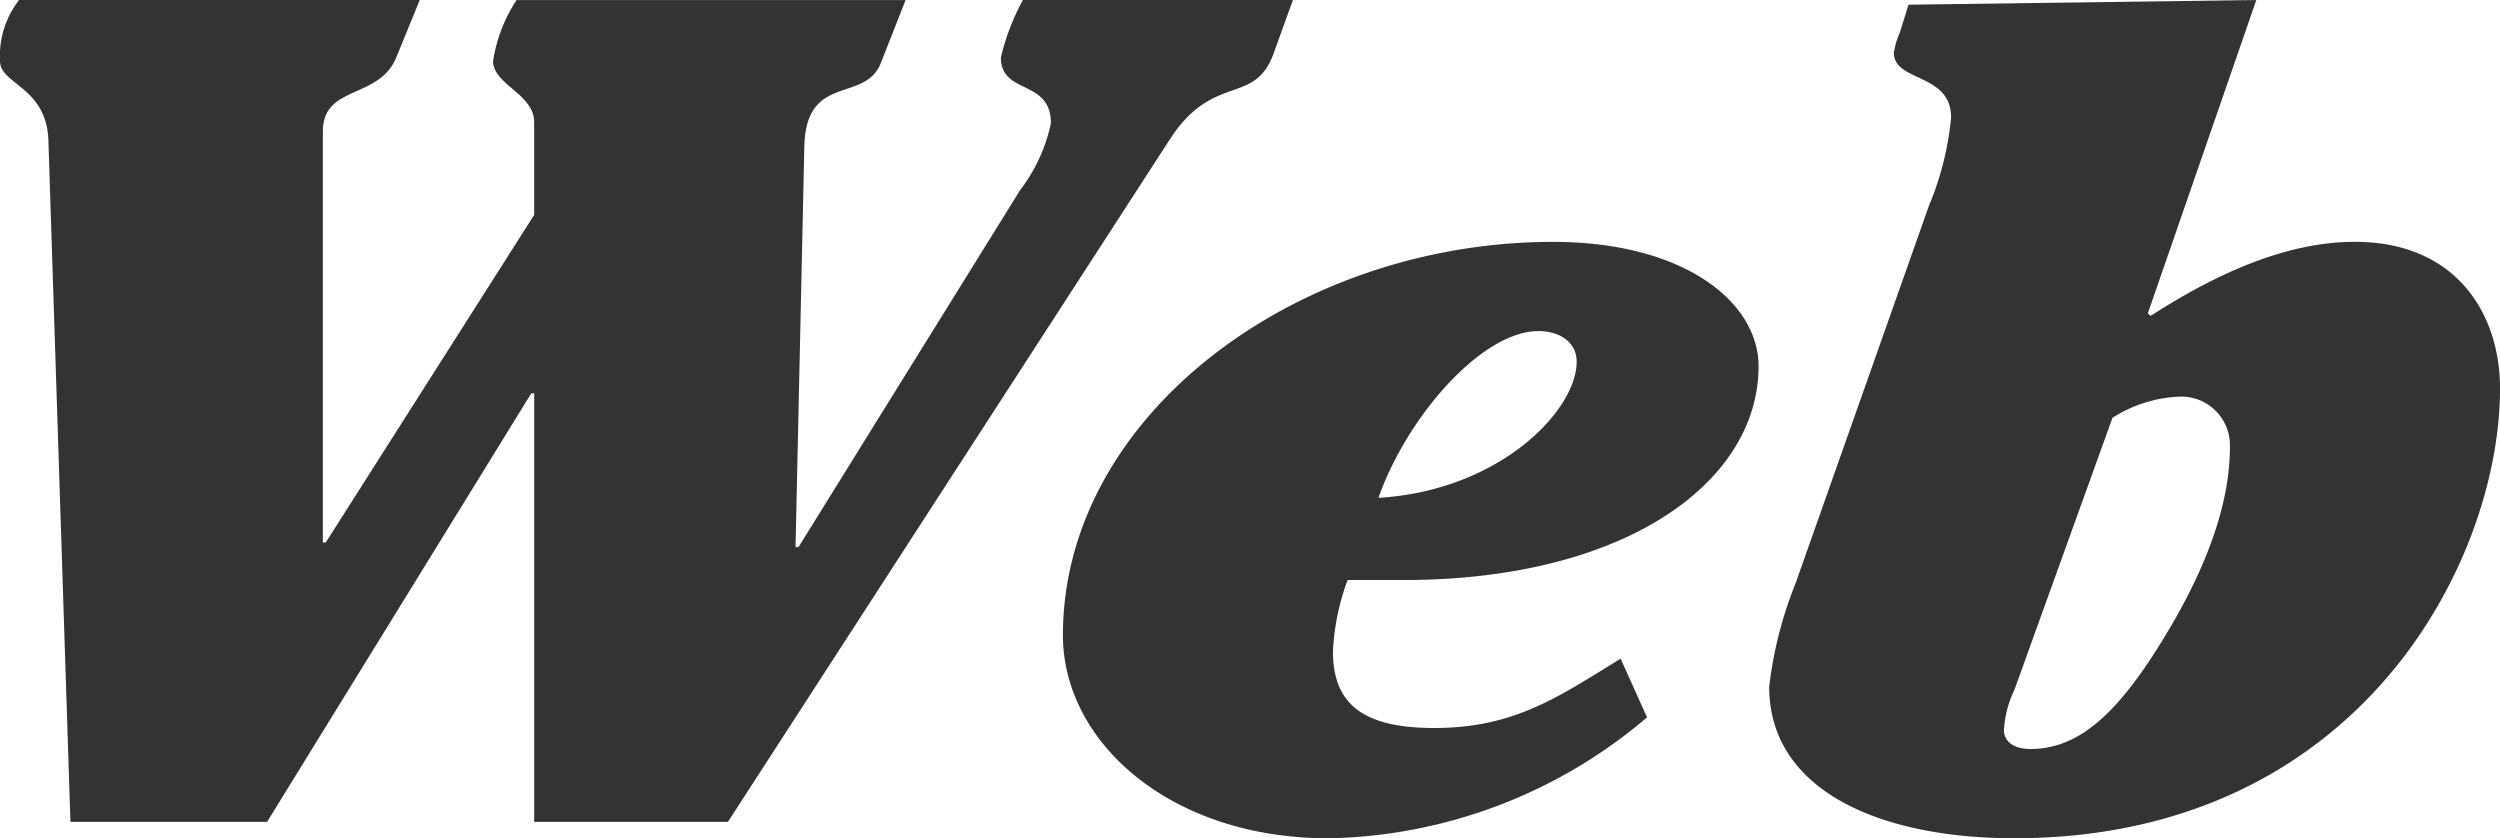
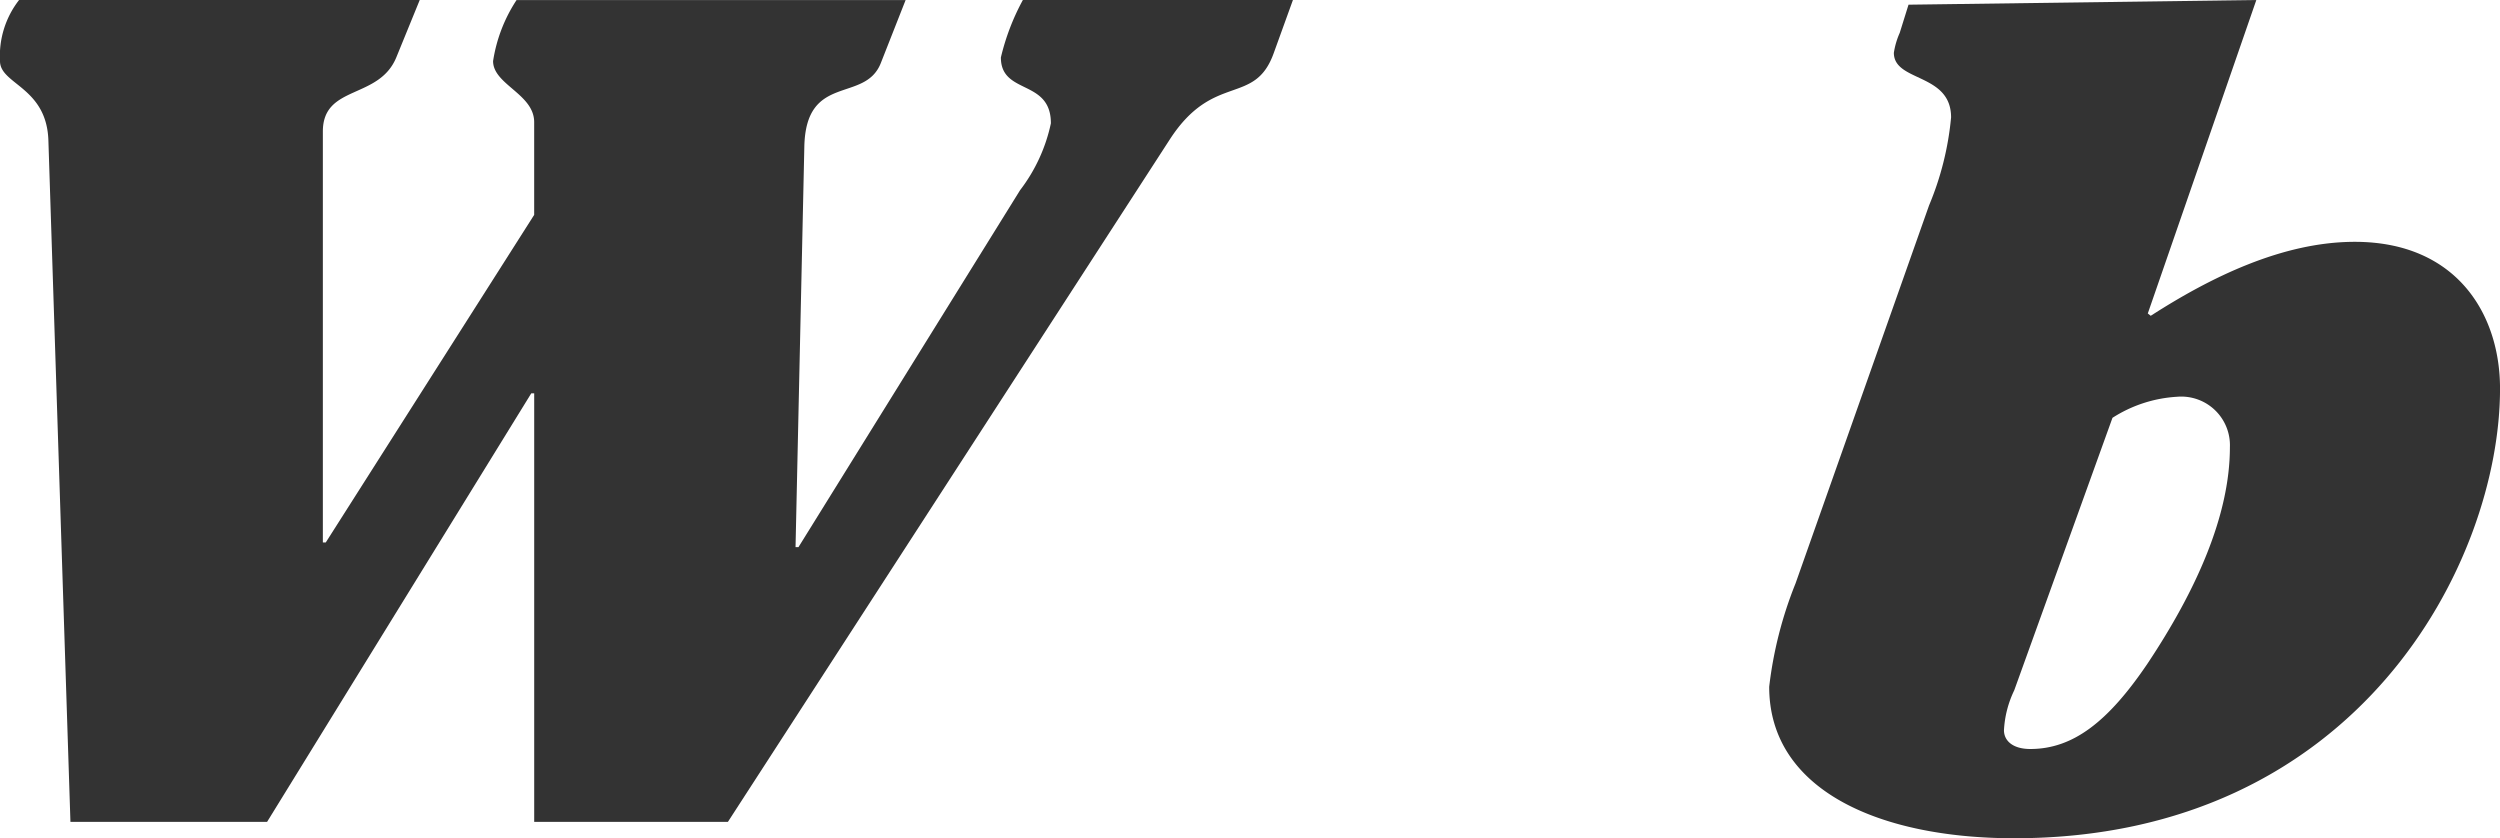
<svg xmlns="http://www.w3.org/2000/svg" width="94.974" height="31.846" viewBox="0 0 94.974 31.846">
  <g id="グループ_832" data-name="グループ 832" transform="translate(-684.396 -4313.178)">
    <path id="パス_2616" data-name="パス 2616" d="M694.543,4344.4h-7.471l-.837-25.869c-.056-2.053-1.839-2.141-1.839-3.033a3.461,3.461,0,0,1,.724-2.319h15.221l-.892,2.185c-.669,1.606-2.788,1.026-2.788,2.811v15.61h.111l7.917-12.444v-3.523c0-1.07-1.561-1.427-1.561-2.319a5.822,5.822,0,0,1,.892-2.319H718.8l-.948,2.408c-.613,1.517-2.843.356-2.9,3.167l-.334,15.209h.111l8.419-13.56a6.332,6.332,0,0,0,1.171-2.542c0-1.694-1.9-1.07-1.9-2.5a8.8,8.8,0,0,1,.836-2.185h10.259l-.725,2.006c-.725,2.052-2.286.713-3.958,3.3L712.049,4344.4H704.69v-16.28h-.111Z" fill="#333" />
-     <path id="パス_2617" data-name="パス 2617" d="M807.986,4354.313a19.188,19.188,0,0,1-12.1,4.595c-6.021,0-10.091-3.658-10.091-7.717,0-8.341,8.865-14.941,18.621-14.941,4.962,0,7.806,2.275,7.806,4.728,0,4.371-5.018,8.118-13.492,8.118h-2.119a8.879,8.879,0,0,0-.557,2.721c0,2.052,1.226,2.9,3.847,2.9,3.067,0,4.739-1.2,7.081-2.632Zm-10.2-8.34c4.571-.268,7.526-3.3,7.526-5.173,0-.758-.669-1.161-1.449-1.161C801.686,4339.638,798.843,4342.939,797.783,4345.972Z" transform="translate(-61.019 -13.883)" fill="#333" />
    <path id="パス_2618" data-name="パス 2618" d="M867.549,4325.086l.112.089c2.285-1.472,5.018-2.81,7.75-2.81,3.847,0,5.519,2.721,5.519,5.575,0,6.557-5.352,17.083-18.454,17.083-5.129,0-9.31-1.829-9.31-5.754a15.191,15.191,0,0,1,1-3.925l5.073-14.362a11.342,11.342,0,0,0,.837-3.345c0-1.695-2.174-1.337-2.174-2.453a2.946,2.946,0,0,1,.223-.758l.334-1.07,13.213-.178Zm-5.074,14.317a3.957,3.957,0,0,0-.39,1.516c0,.4.335.713,1,.713,1.617,0,2.955-1.025,4.461-3.256,1.84-2.765,3.122-5.619,3.122-8.207a1.849,1.849,0,0,0-2.008-1.918,5.082,5.082,0,0,0-2.453.8Z" transform="translate(-101.559)" fill="#333" />
  </g>
</svg>